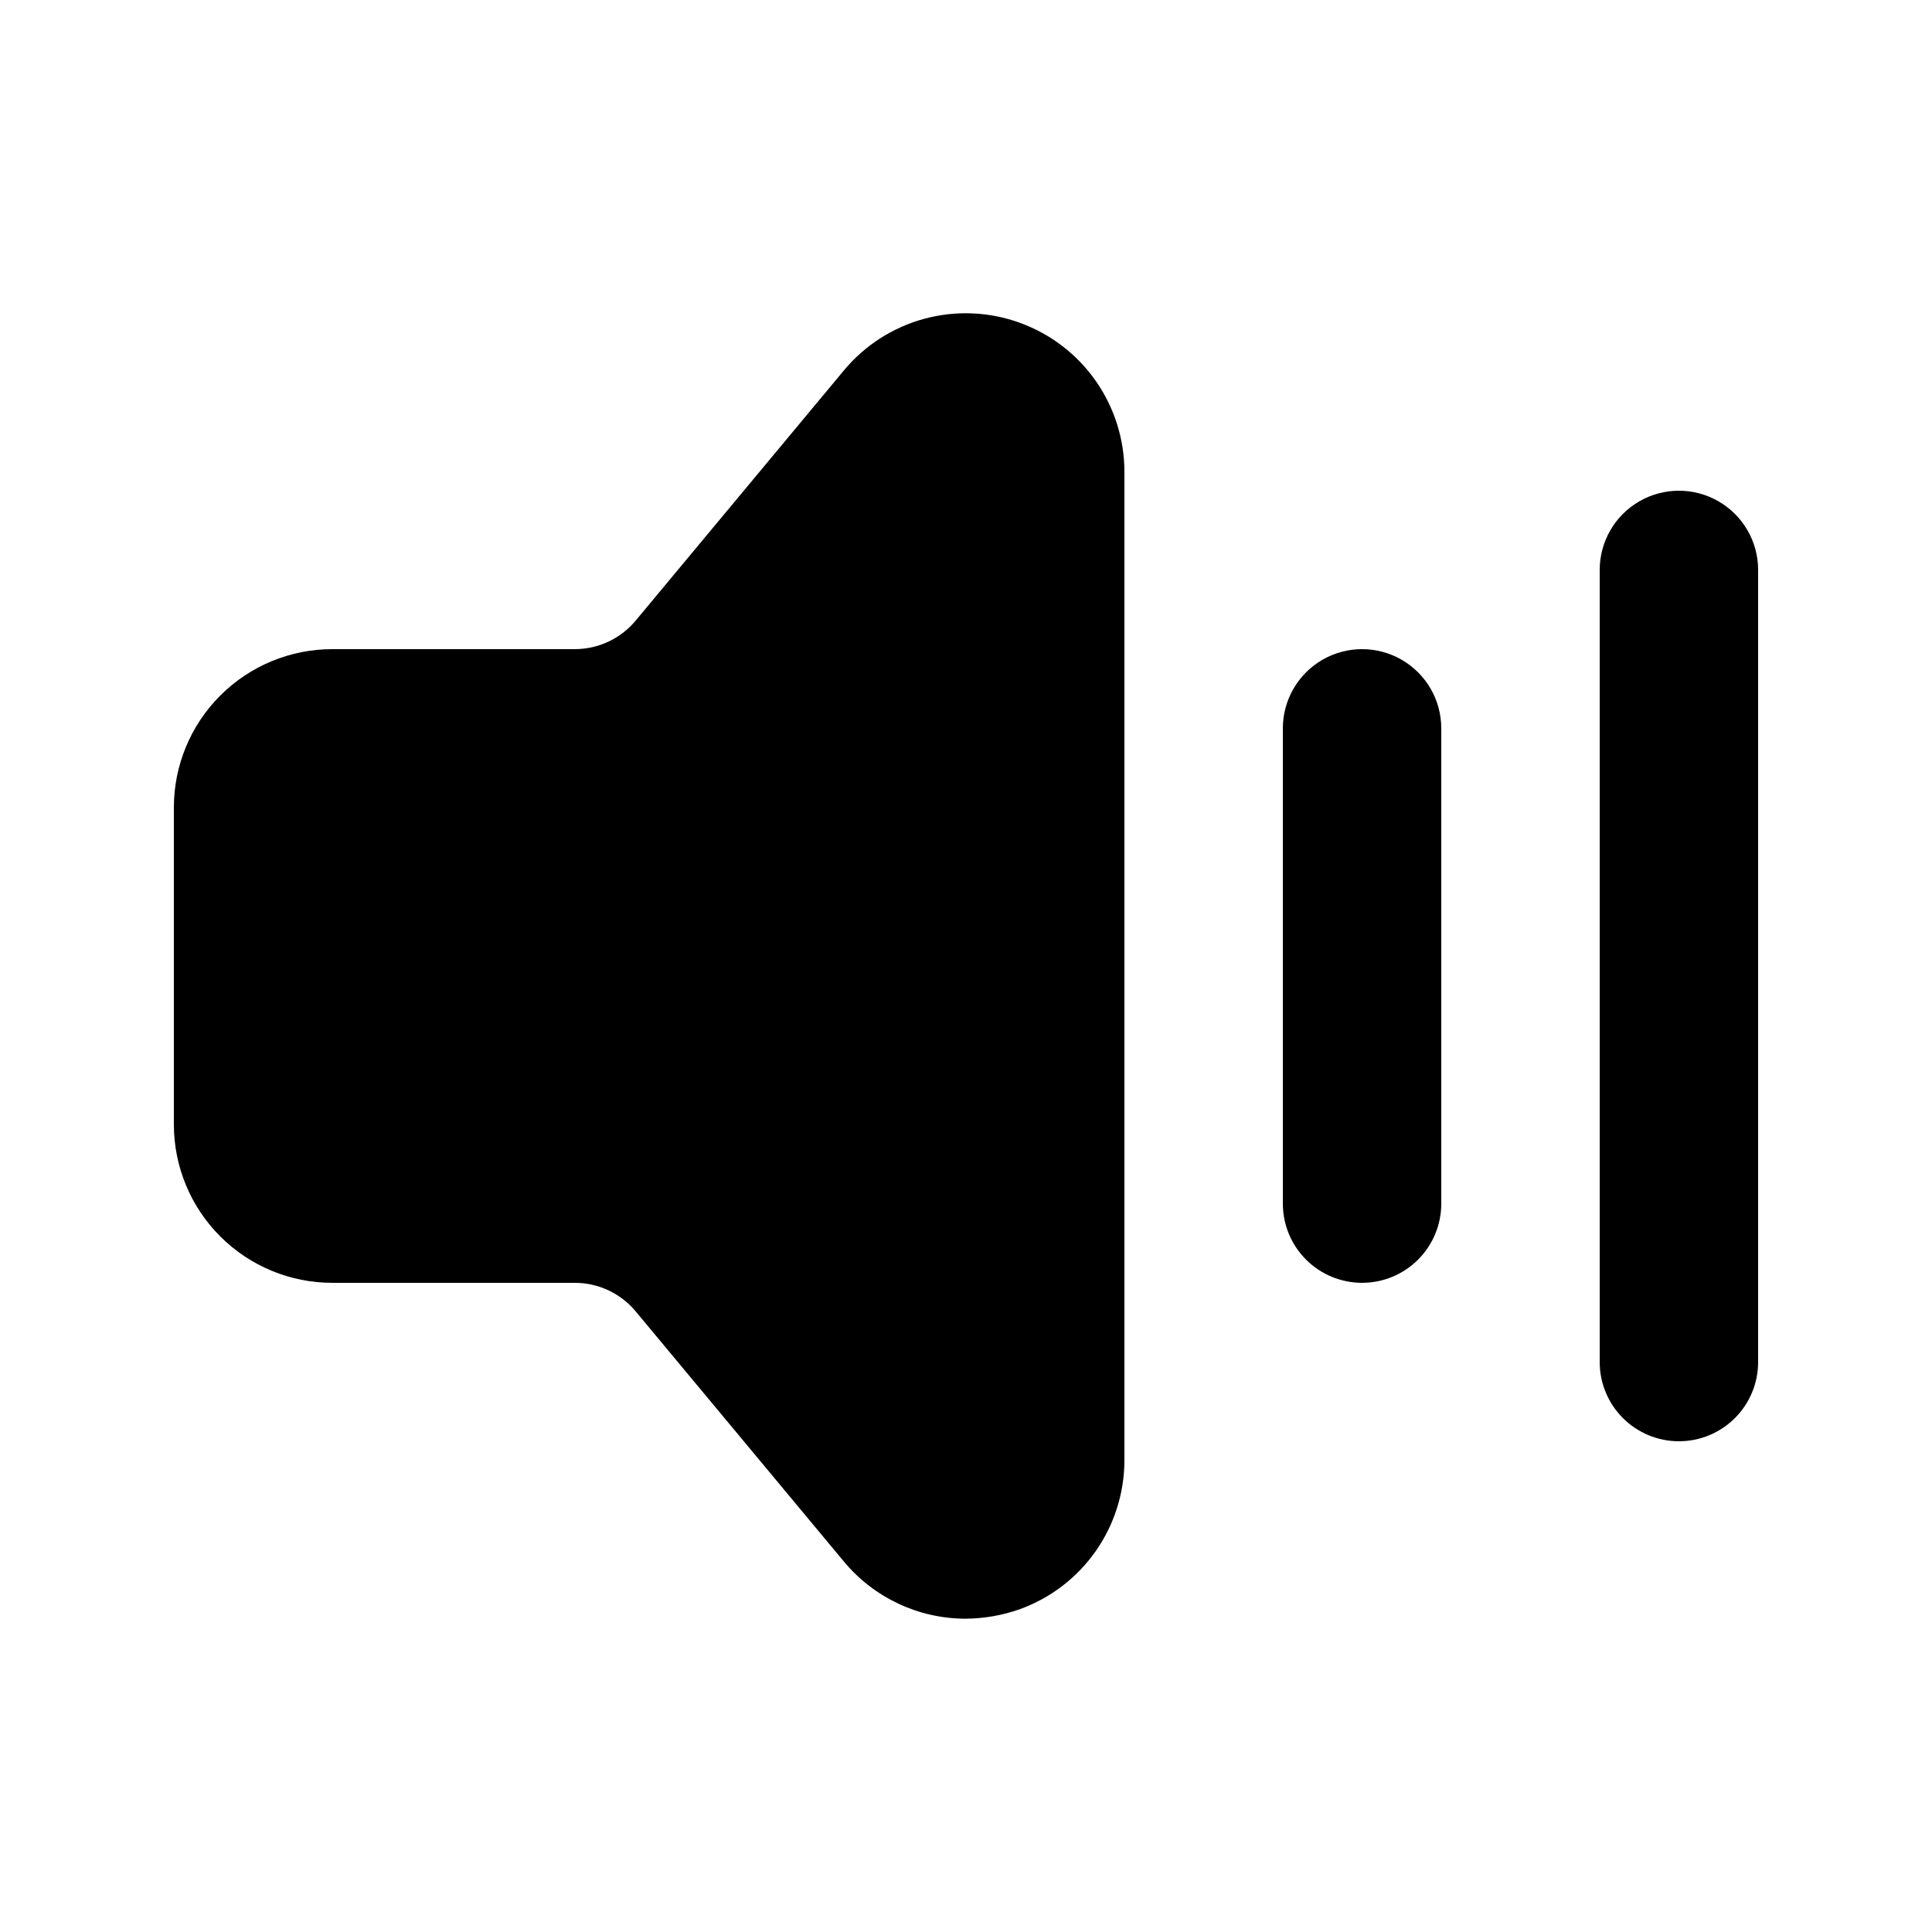
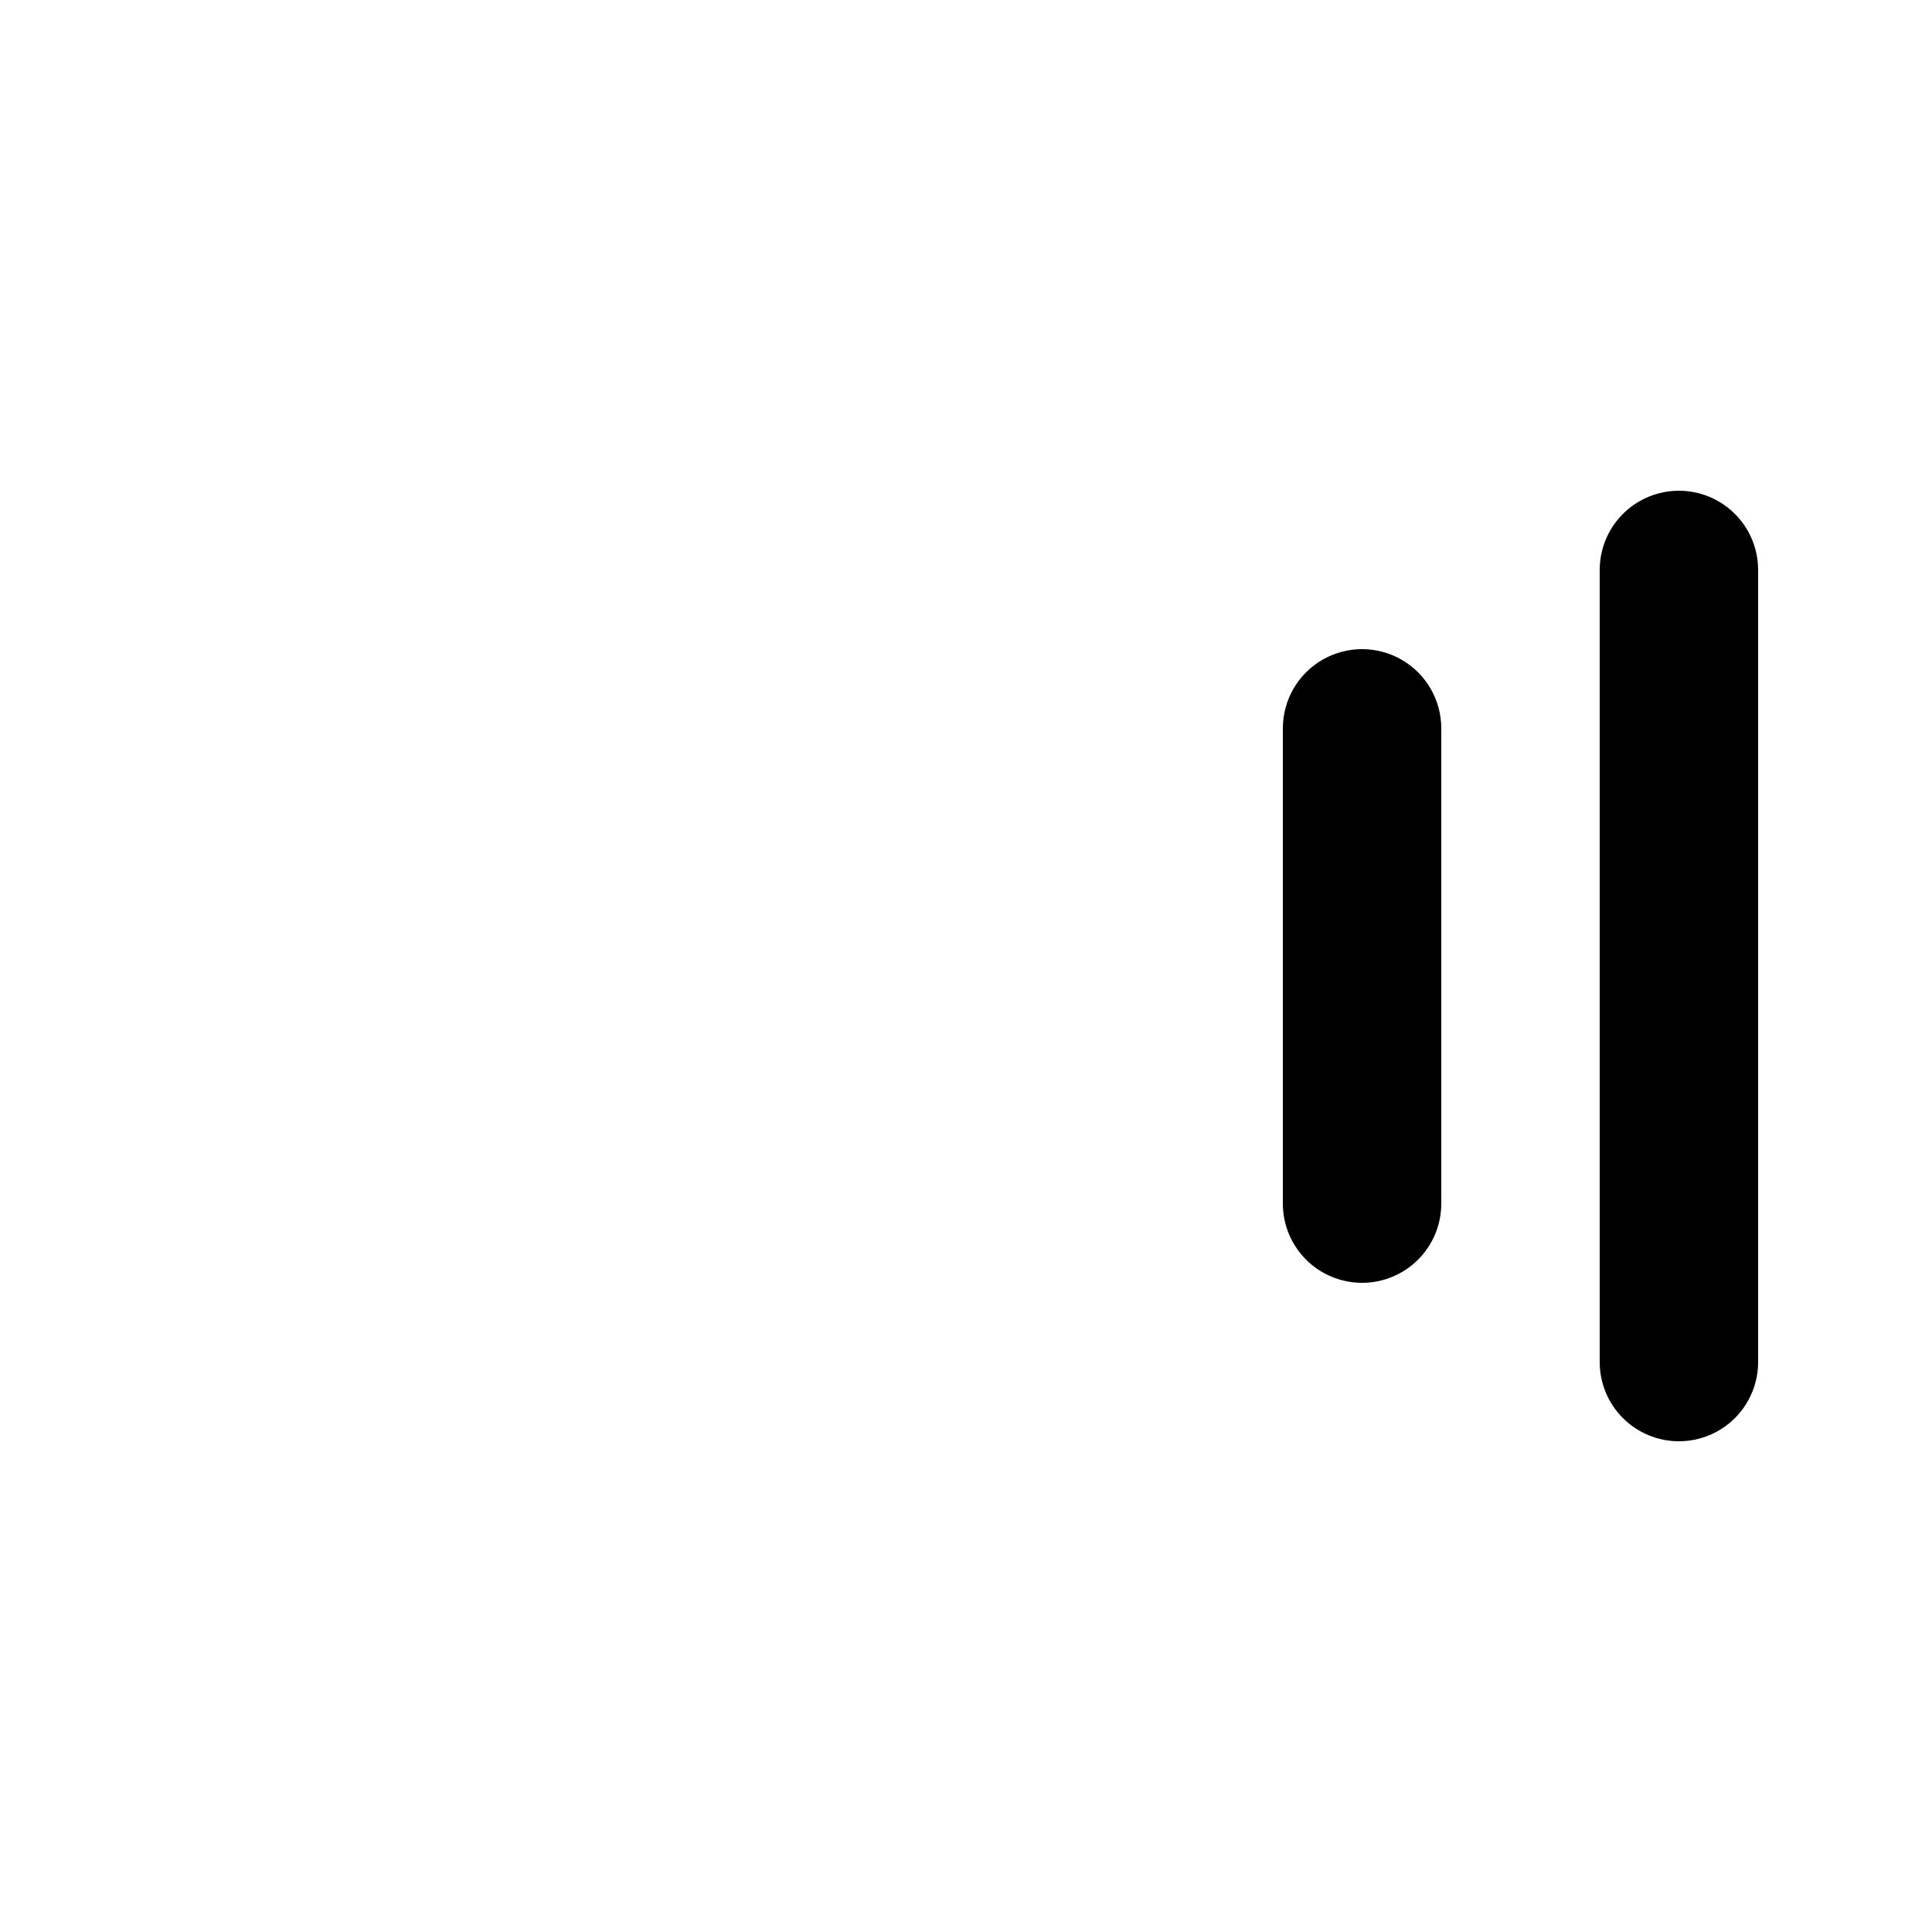
<svg xmlns="http://www.w3.org/2000/svg" fill="#000000" width="800px" height="800px" version="1.1" viewBox="144 144 512 512">
  <g>
-     <path d="m414.27 229.54c-8.121-2.949-16.953-3.324-25.293-1.07-8.34 2.254-15.781 7.027-21.309 13.664l-55.211 66.336c-3.996 4.797-9.918 7.566-16.164 7.559h-64.234c-11.137 0-21.812 4.422-29.688 12.297-7.875 7.871-12.297 18.551-12.297 29.688v83.969c0 11.133 4.422 21.812 12.297 29.684 7.875 7.875 18.551 12.297 29.688 12.297h64.234c6.246-0.008 12.168 2.762 16.164 7.559l55.211 66.336c7.945 9.539 19.703 15.07 32.117 15.113 4.934-0.02 9.832-0.871 14.484-2.519 8.113-2.934 15.129-8.297 20.086-15.355 4.957-7.062 7.621-15.48 7.625-24.109v-261.98c-0.004-8.629-2.668-17.047-7.625-24.105-4.957-7.062-11.973-12.426-20.086-15.359z" />
    <path d="m504.96 483.96c-5.566 0-10.906-2.211-14.844-6.148-3.934-3.934-6.148-9.273-6.148-14.84v-125.95c0-7.5 4.004-14.43 10.496-18.18 6.496-3.75 14.5-3.75 20.992 0 6.496 3.75 10.496 10.68 10.496 18.18v125.95c0 5.566-2.211 10.906-6.148 14.84-3.934 3.938-9.273 6.148-14.844 6.148z" />
    <path d="m588.93 525.95c-5.566 0-10.906-2.211-14.844-6.148-3.934-3.934-6.148-9.273-6.148-14.844v-209.92c0-7.5 4.004-14.43 10.496-18.18 6.496-3.75 14.5-3.75 20.992 0 6.496 3.75 10.496 10.68 10.496 18.18v209.92c0 5.57-2.211 10.91-6.148 14.844-3.938 3.938-9.273 6.148-14.844 6.148z" />
  </g>
</svg>